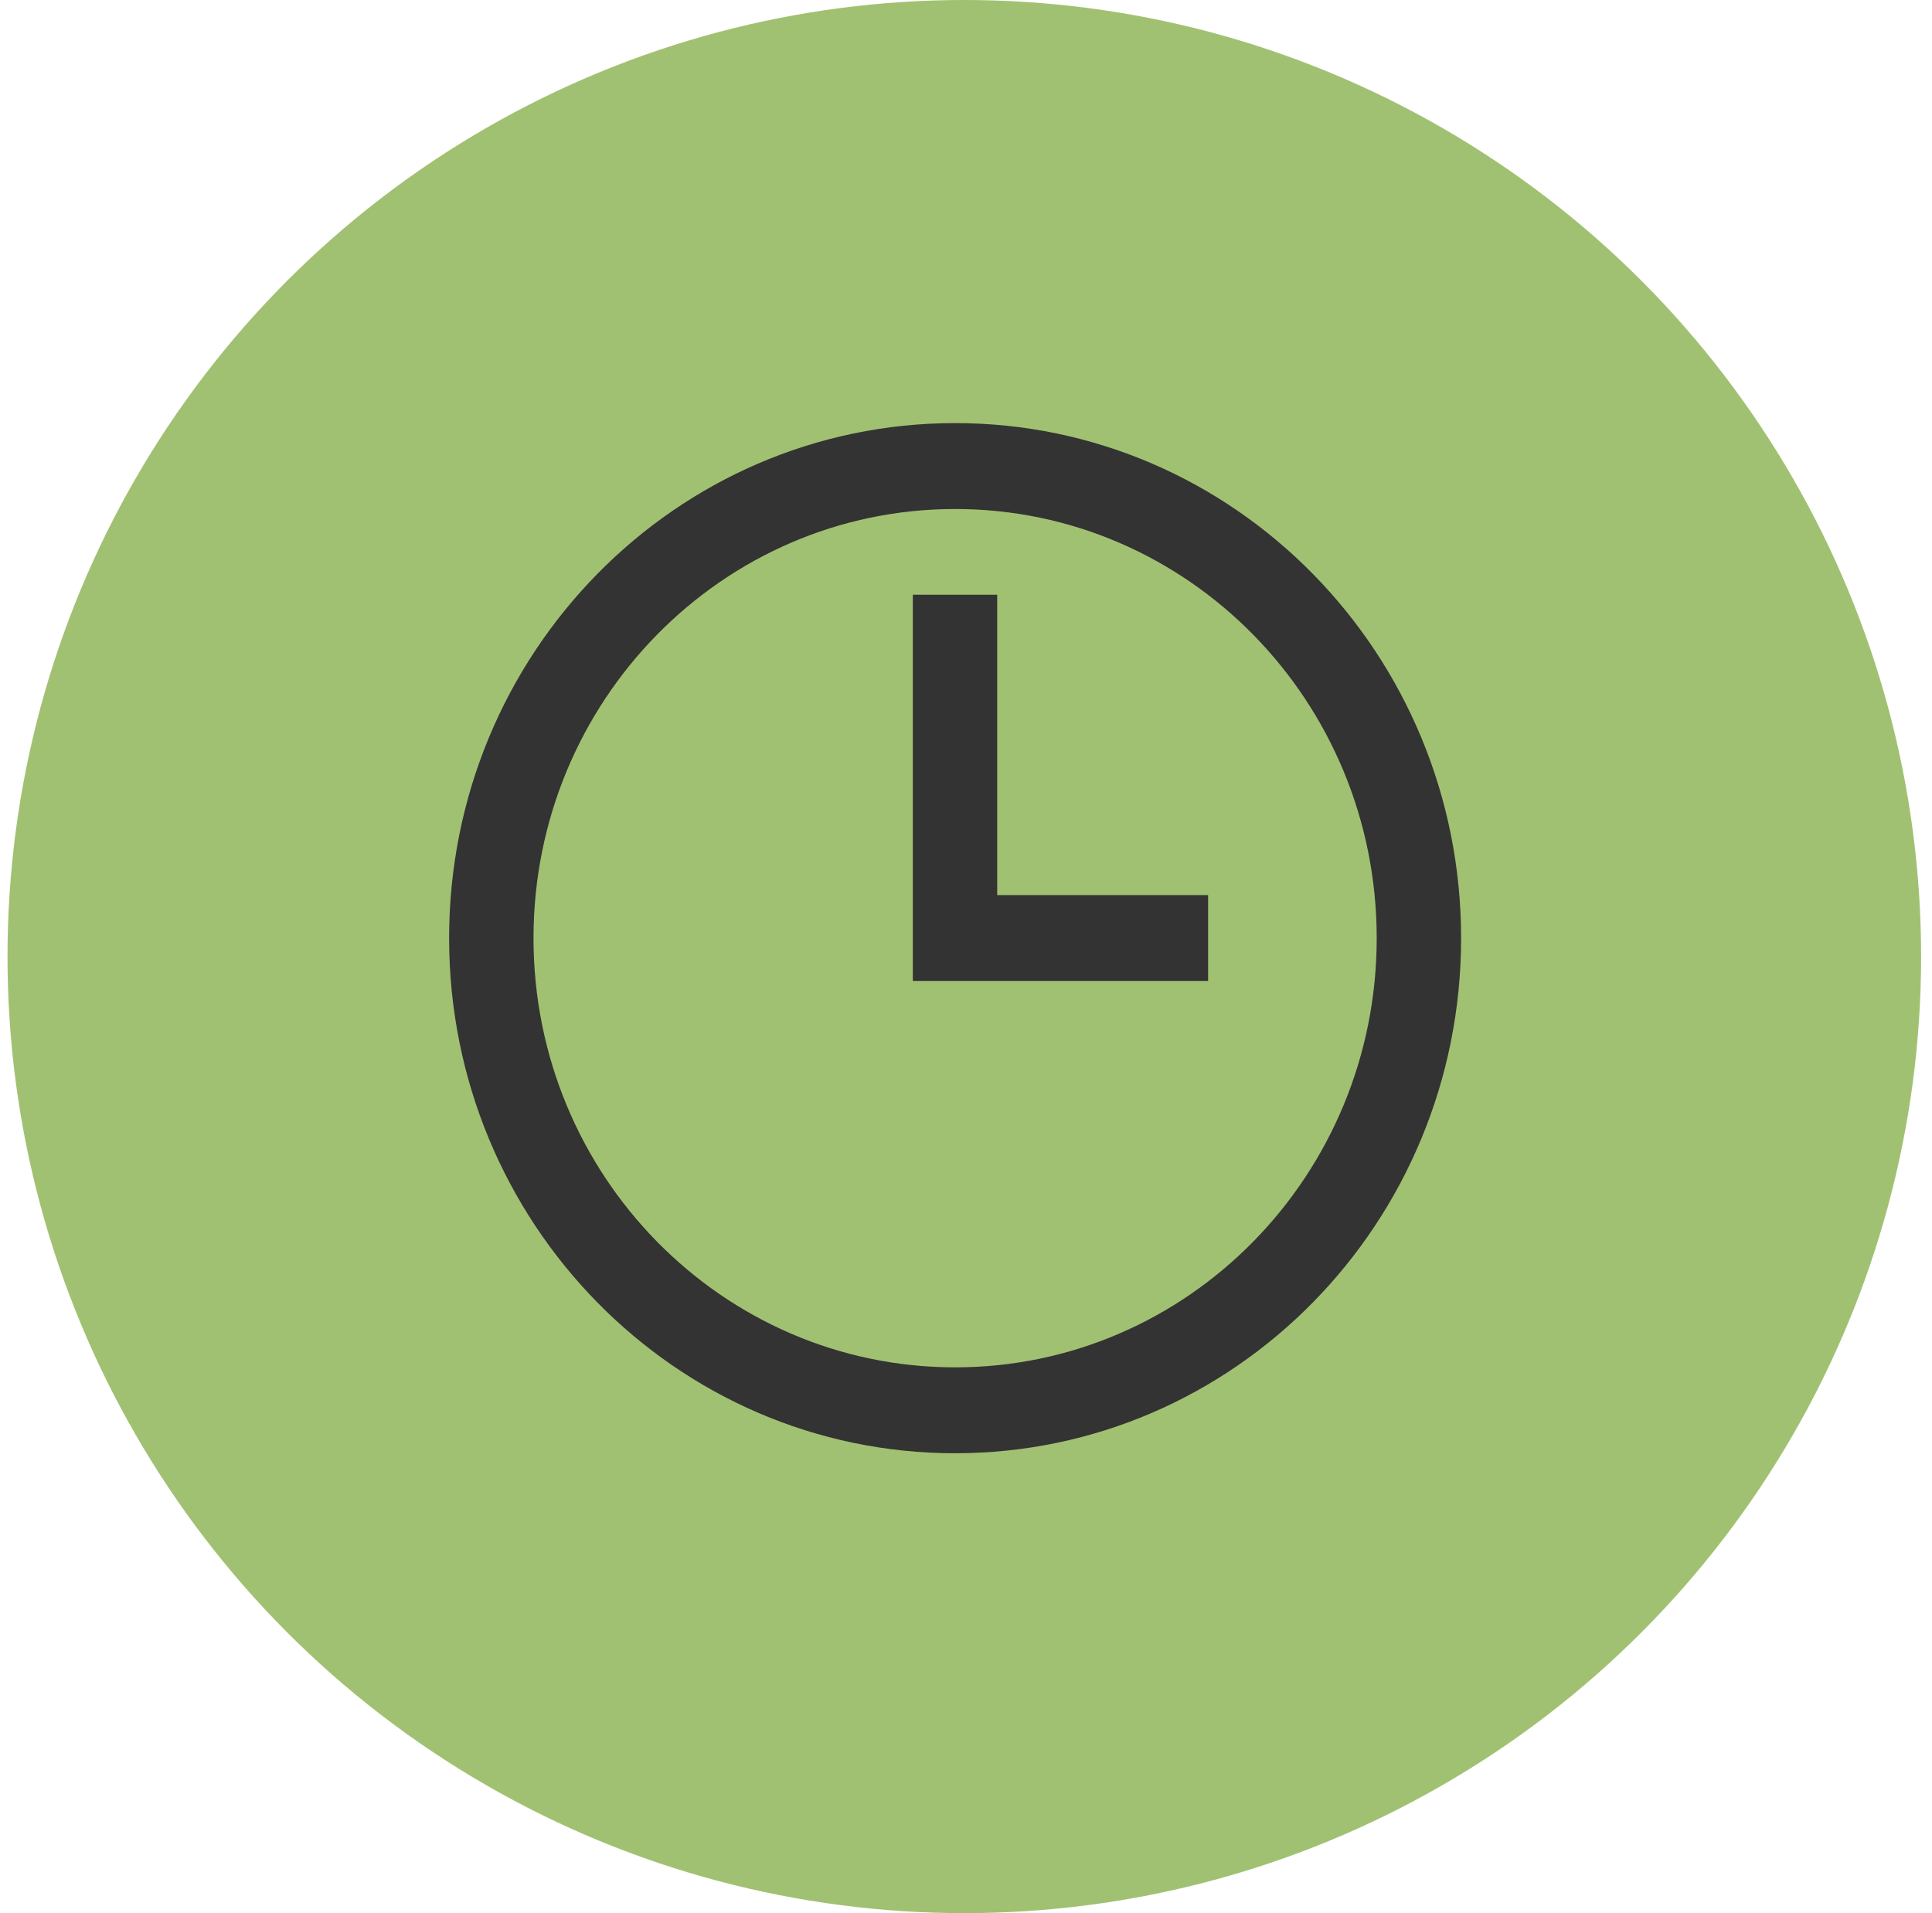
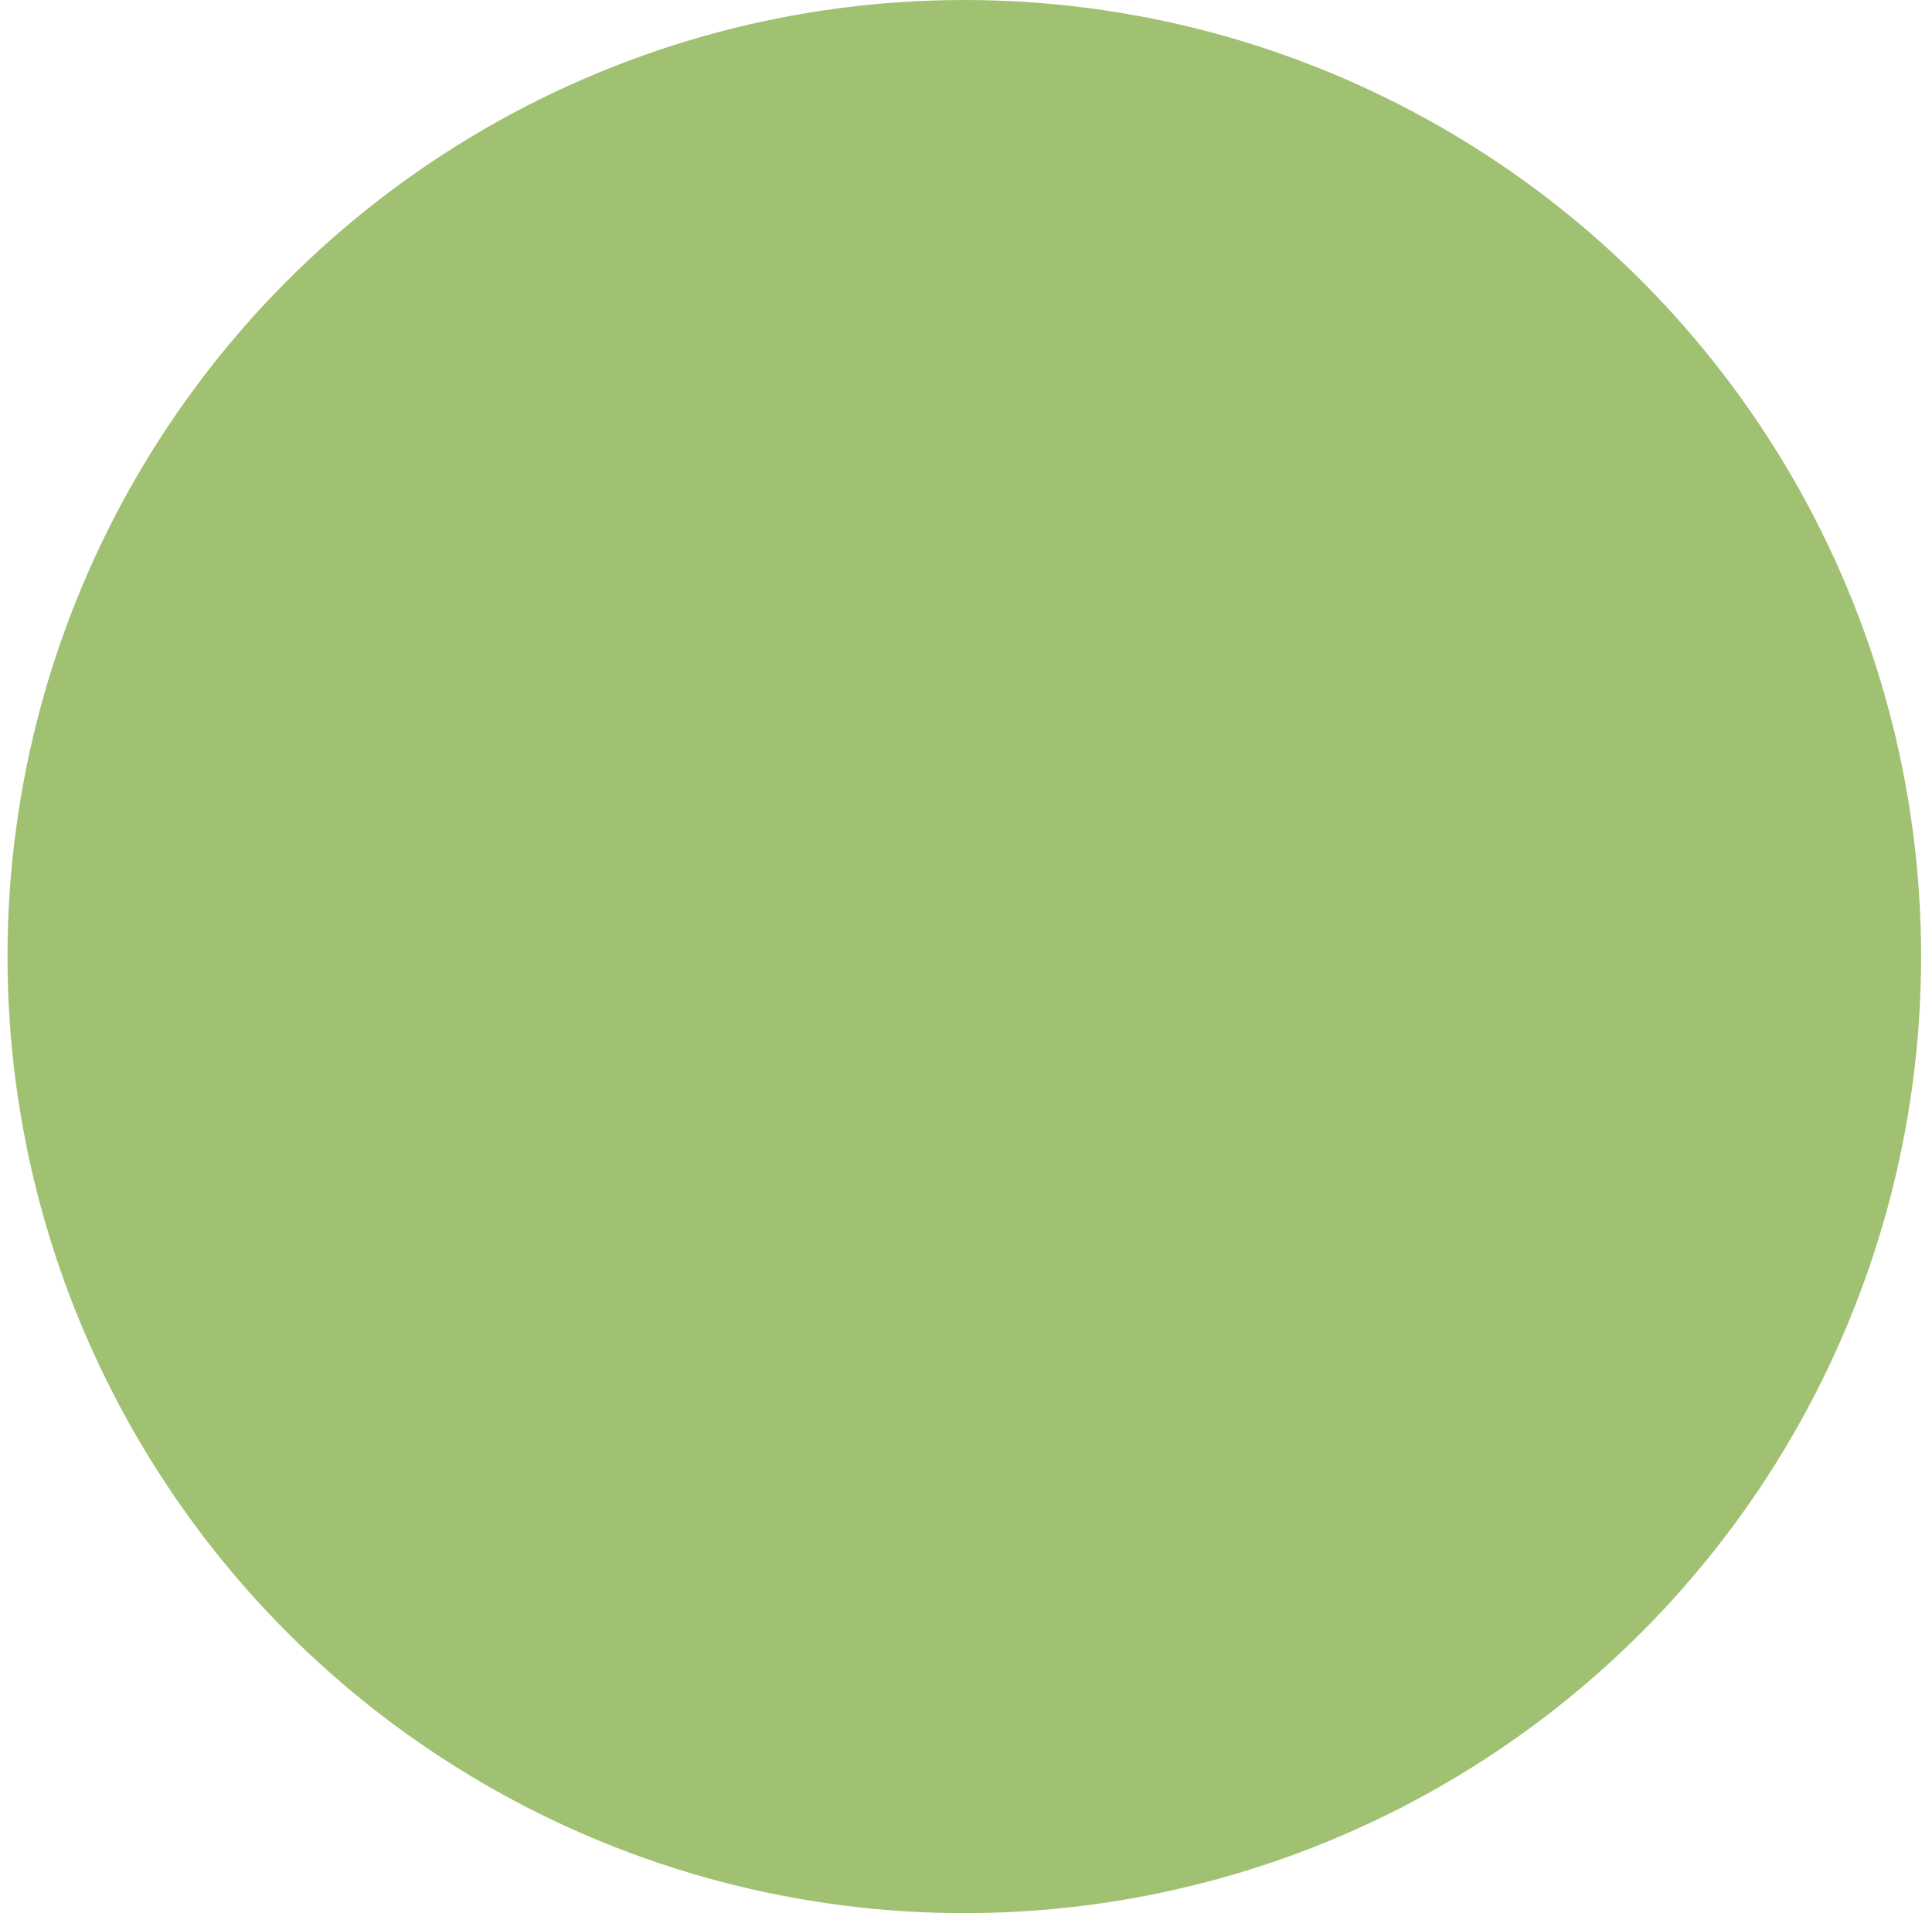
<svg xmlns="http://www.w3.org/2000/svg" width="105" height="104" viewBox="0 0 105 104" fill="none">
  <circle cx="52.408" cy="52" r="52" fill="#A1C172" />
-   <path d="M51.908 23C36.719 23 24.408 35.534 24.408 51C24.408 66.466 36.719 79 51.908 79C67.098 79 79.408 66.466 79.408 51C79.408 35.534 67.098 23 51.908 23ZM51.908 74.33C39.254 74.33 28.995 63.884 28.995 51C28.995 38.116 39.254 27.67 51.908 27.67C64.562 27.67 74.821 38.116 74.821 51C74.821 63.884 64.562 74.33 51.908 74.33ZM54.196 32.33H49.609V53.33H65.658V48.659H54.196V32.33V32.33Z" fill="#333333" />
</svg>